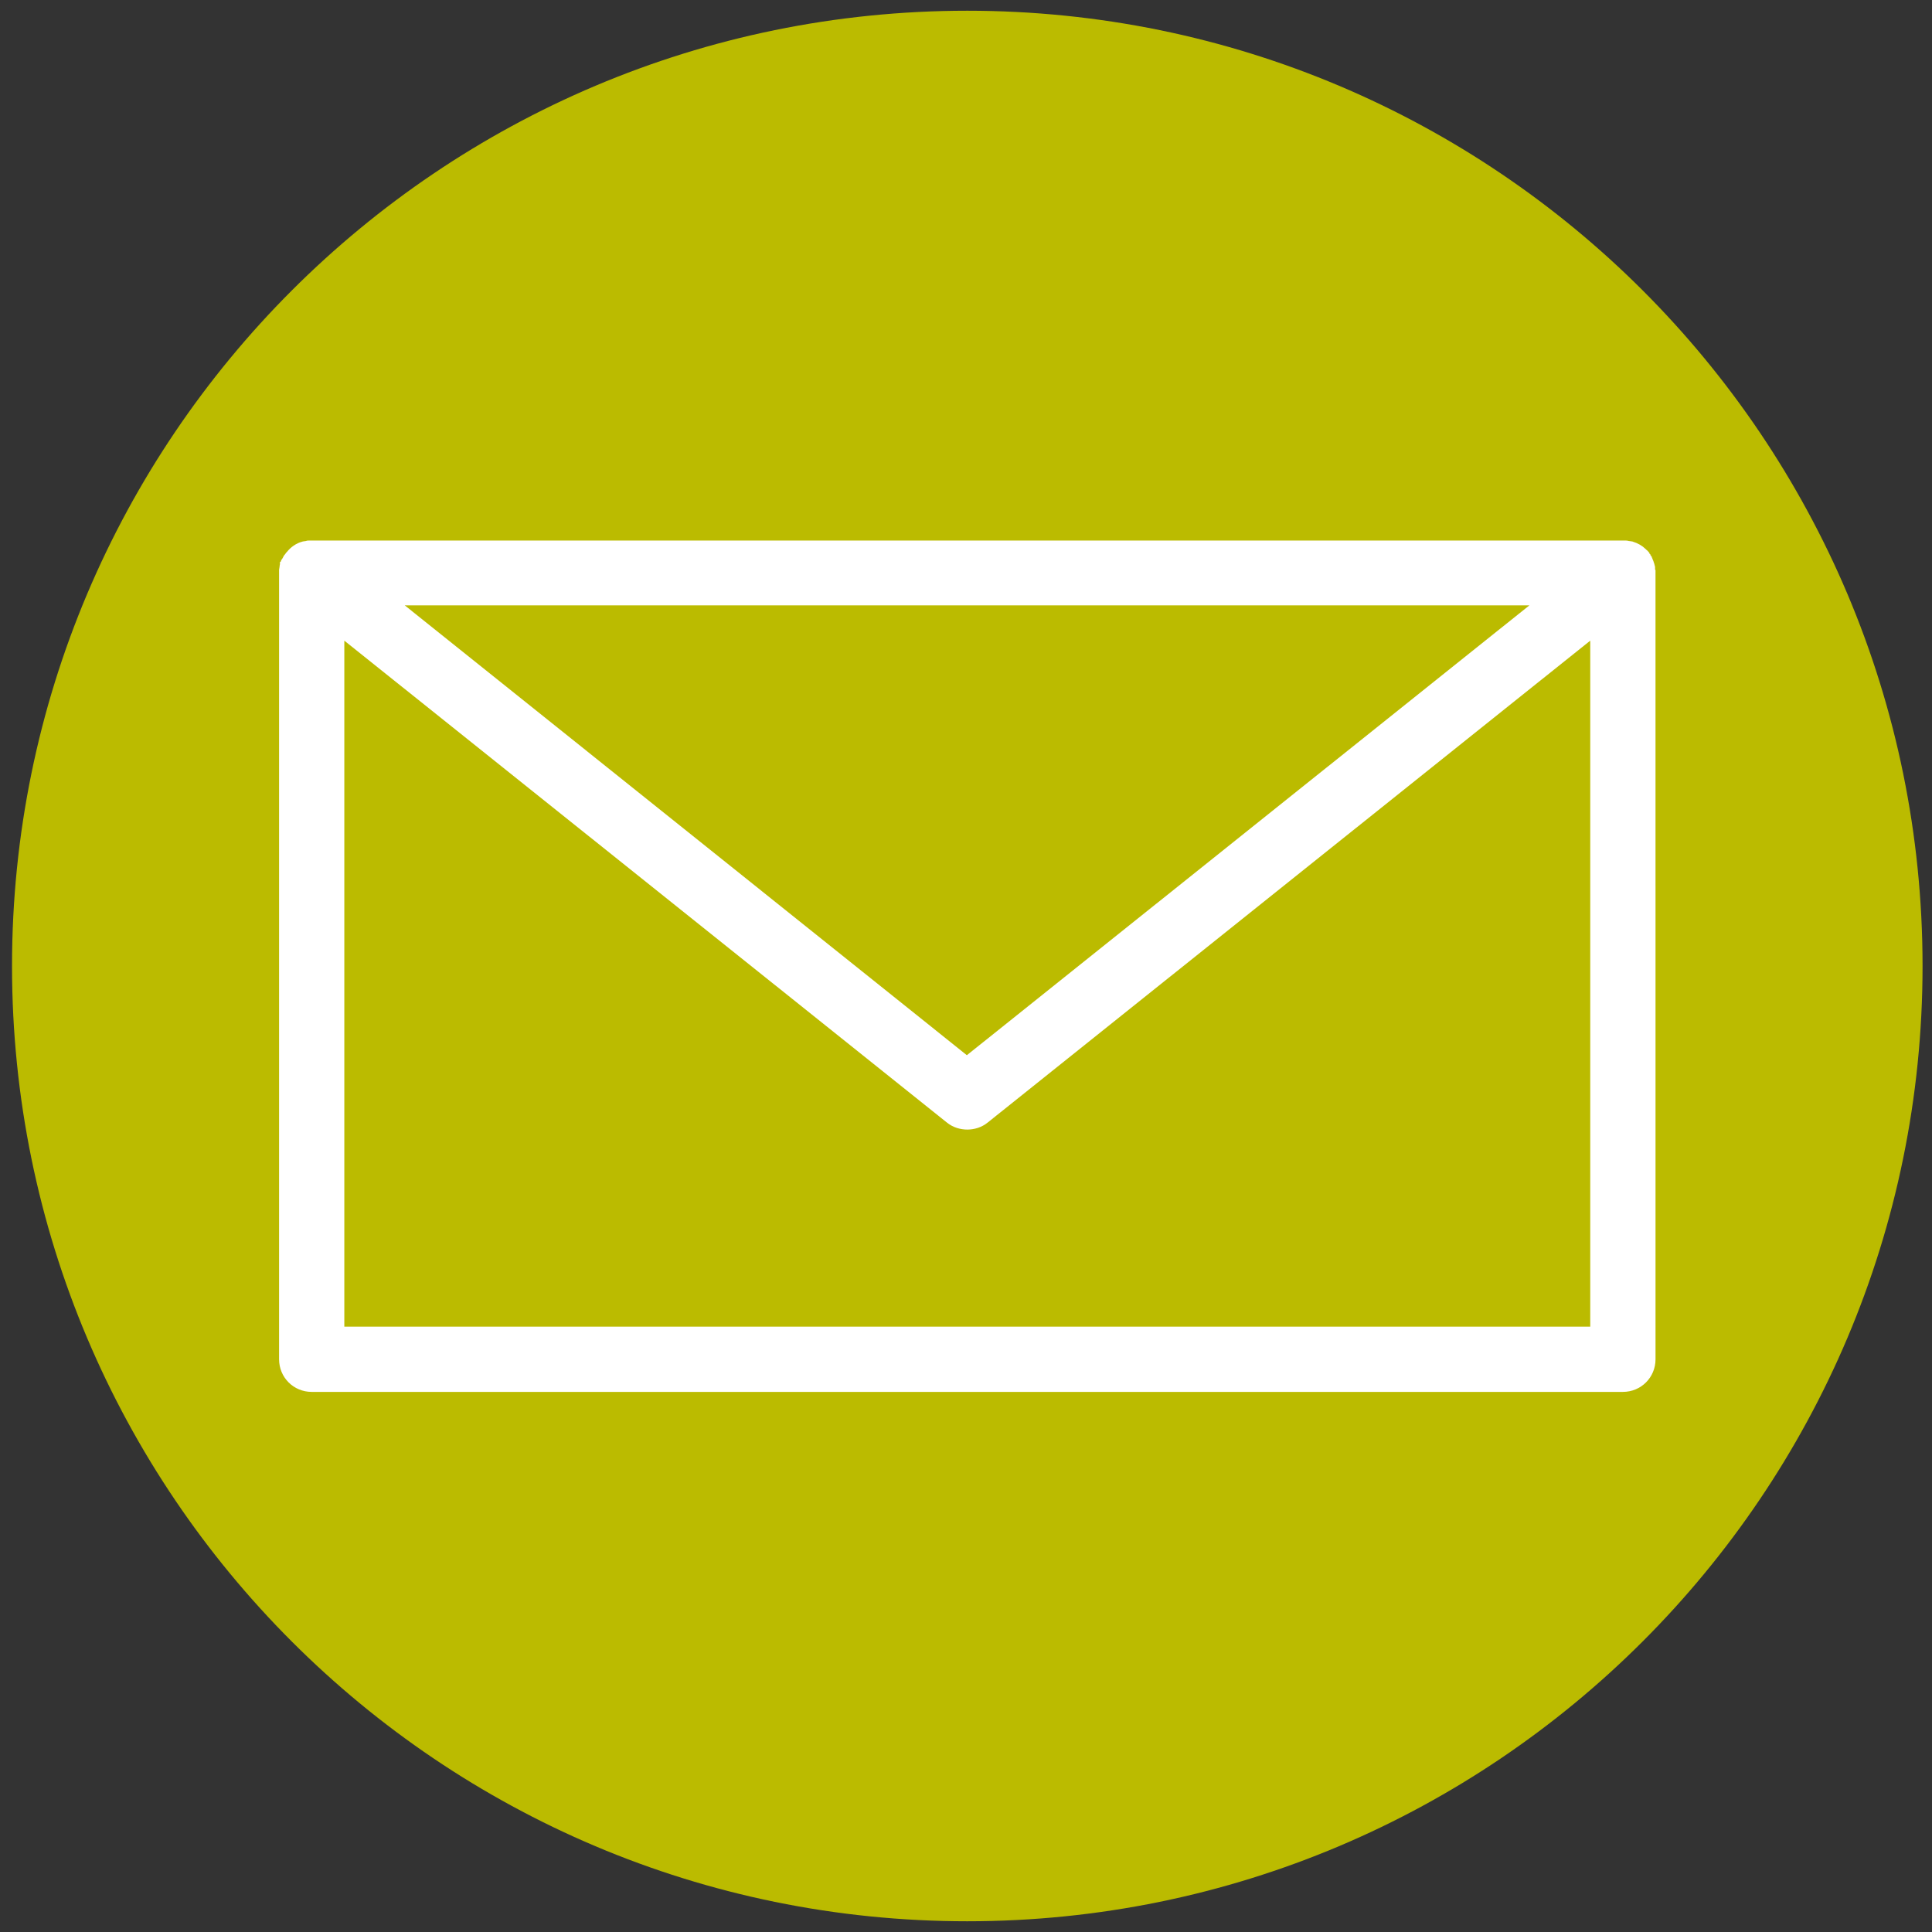
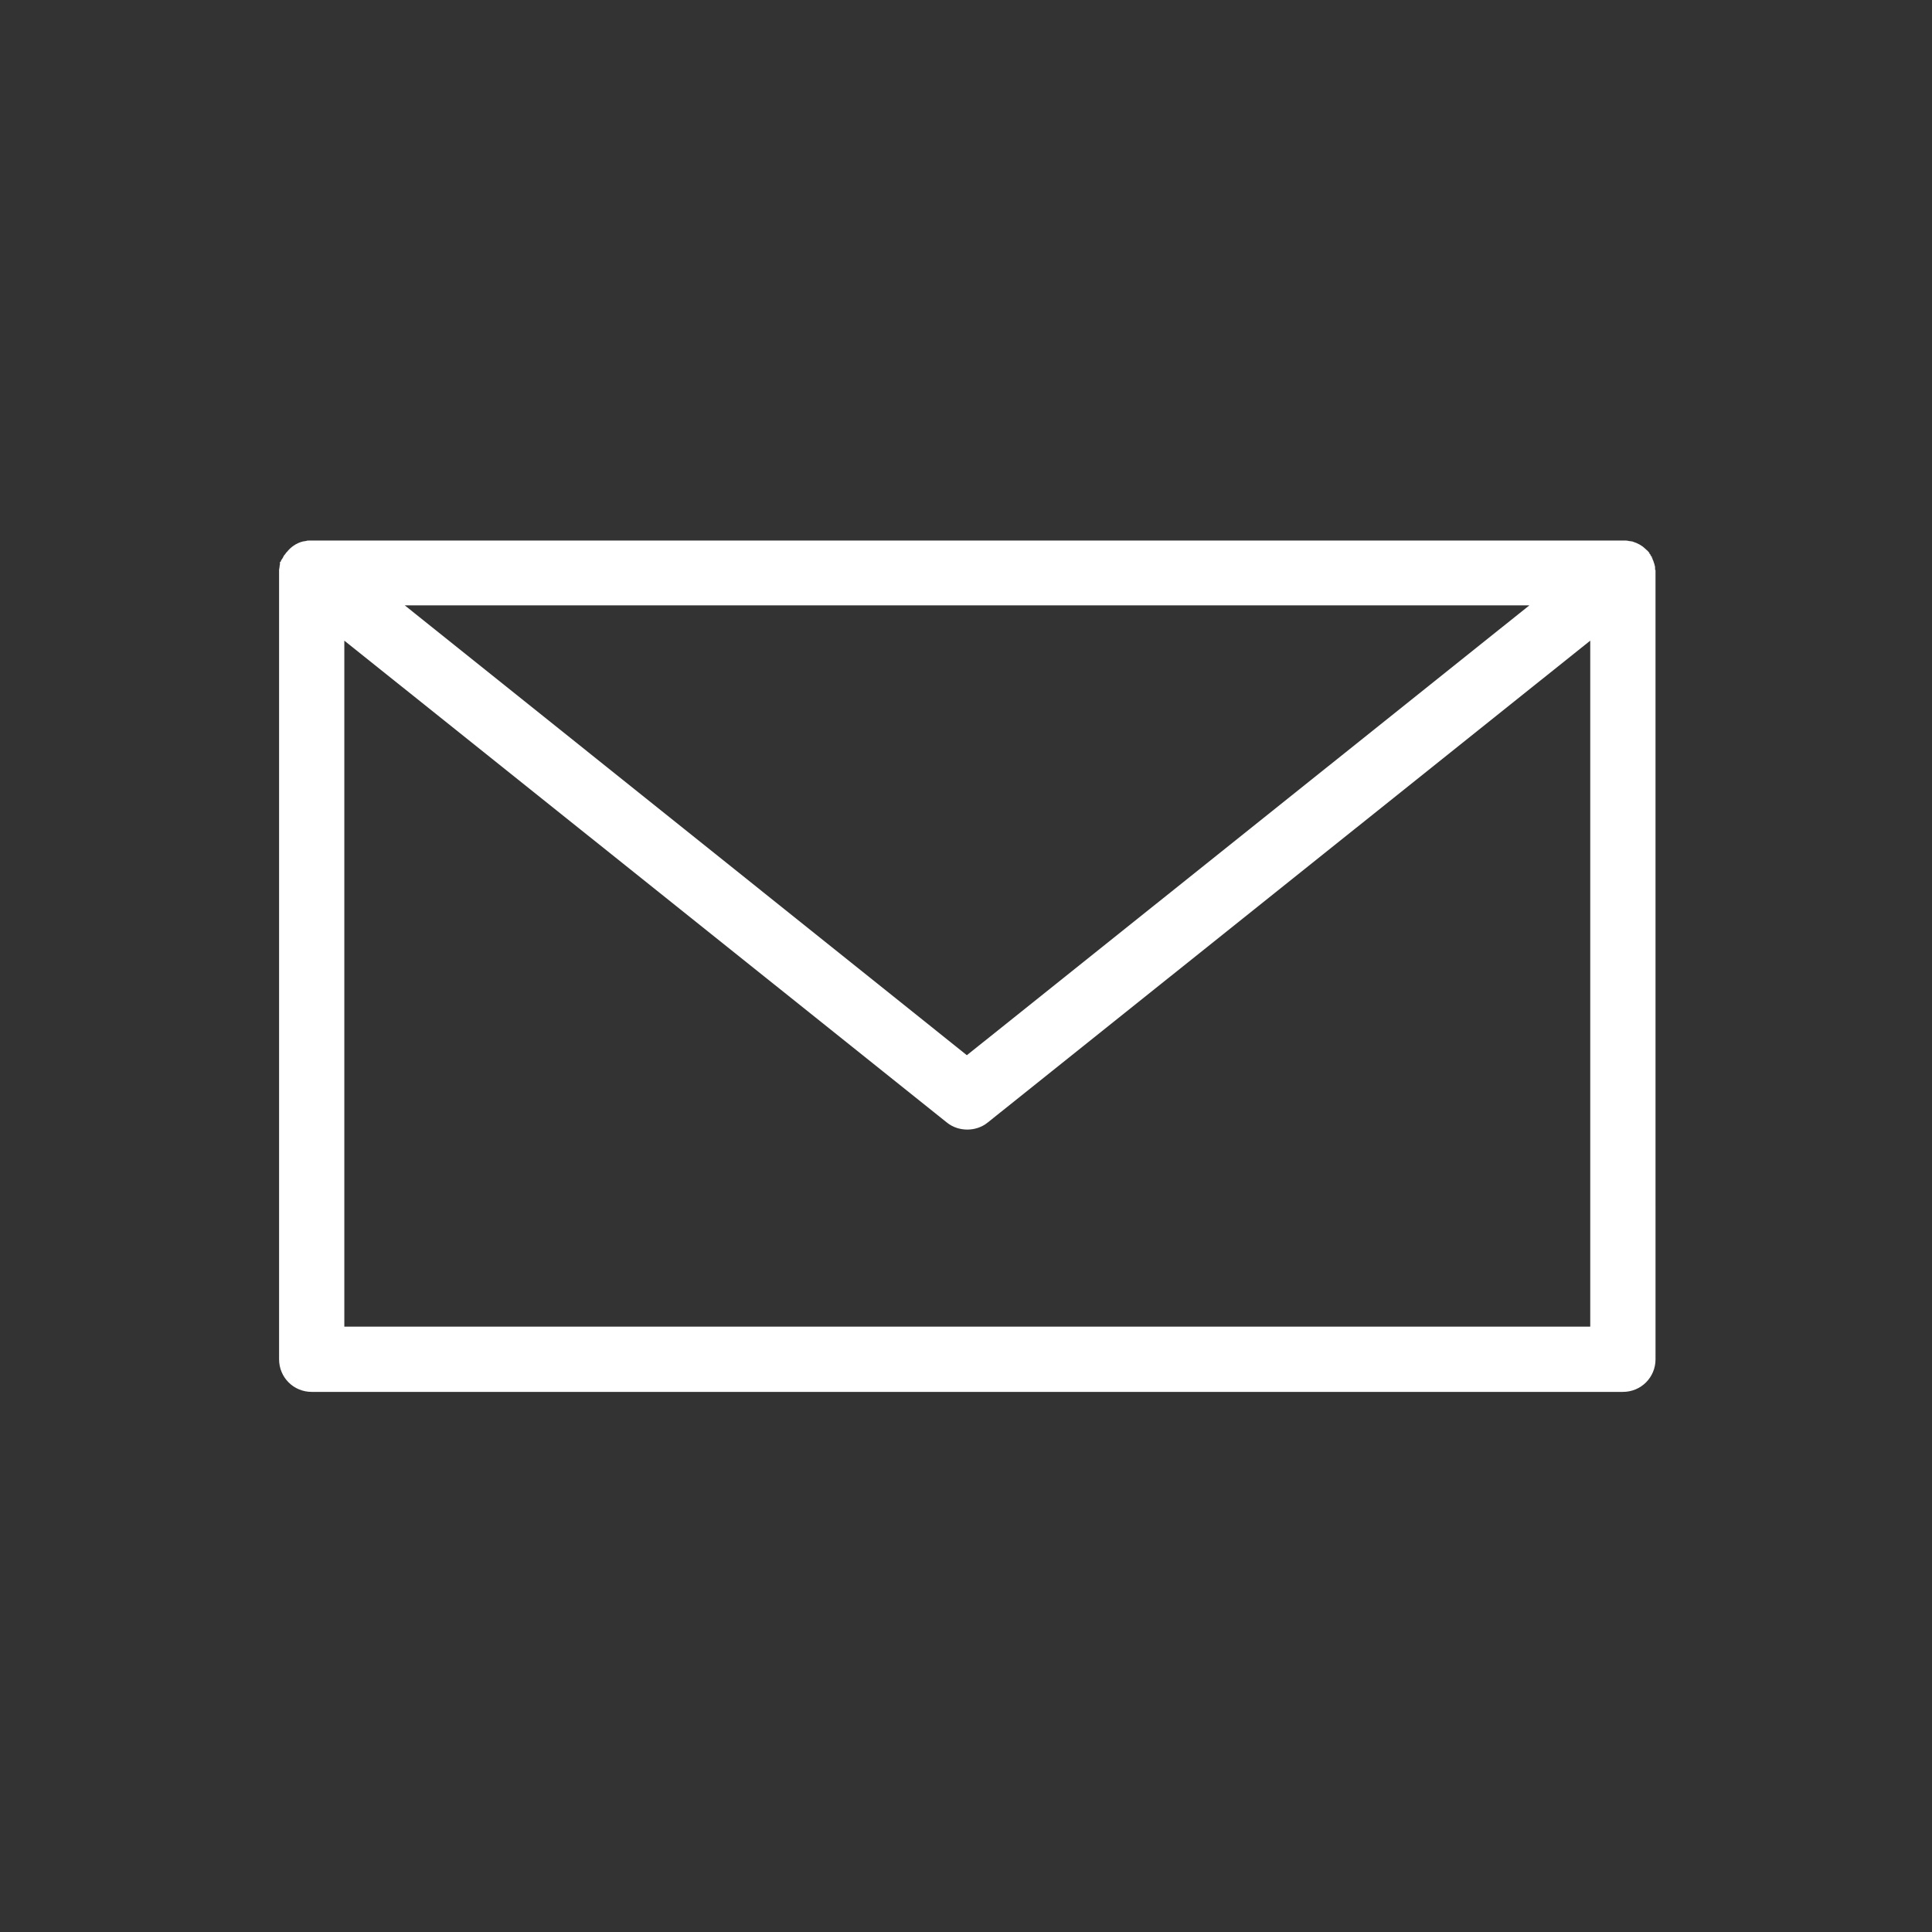
<svg xmlns="http://www.w3.org/2000/svg" version="1.1" id="Ebene_1" x="0px" y="0px" viewBox="0 0 450 450" style="enable-background:new 0 0 450 450;" xml:space="preserve" width="450" height="450">
  <rect x="0" y="0" width="450" height="450" fill="#333333" stroke="none" />
  <style type="text/css">
	.st0{fill:#BA8F4C;}
	.st1{fill:#828232;}
	.st2{fill:#004B91;}
	.st3{fill:#00A5BE;}
	.st4{fill:#F08723;}
	.st5{fill:#B9B4AA;}
	.st6{fill:#6E6E73;}
	.st7{fill:#A51E19;}
	.st8{fill:#009650;}
	.st9{fill:#F08C78;}
	.st10{fill:#7D4B32;}
	.st11{fill:#BBBB00;}
	.st12{fill:#FFFFFF;}
	.st13{fill:#FFFFFF;stroke:#FFFFFF;stroke-width:0.25;stroke-miterlimit:10;}
	.st14{fill:#FFFFFF;stroke:#FFFFFF;stroke-width:0.5;stroke-miterlimit:10;}
	.st15{fill:#FFFFFF;stroke:#FFFFFF;stroke-width:0.5;stroke-linecap:round;stroke-linejoin:round;stroke-miterlimit:10;}
	.st16{fill:#1D1D1B;}
	.st17{fill:#E30234;}
	.st18{fill:#FFCB00;}
	.st19{fill:#BEBE00;}
	.st20{fill:#FFFFFF;stroke:#FFFFFF;stroke-width:9;stroke-miterlimit:10;}
	.st21{fill:#E42918;}
	.st22{fill:none;stroke:#000000;stroke-width:0.5;stroke-miterlimit:10;}
	.st23{fill:#FFD300;}
	.st24{fill:#006A00;}
	.st25{fill:none;stroke:#1D1D1B;stroke-width:0.5;stroke-miterlimit:10;}
	
		.st26{clip-path:url(#SVGID_00000142878023890477281460000002295982282135477927_);fill:url(#SVGID_00000129199252762997571830000000560627717086258059_);}
	.st27{fill:#24356B;}
	.st28{fill:#F4F1EE;}
	.st29{fill:#333A63;}
	.st30{fill:#F5F5F5;}
	.st31{fill:#009A3E;}
	.st32{fill:#221C10;}
	.st33{fill:#E5382E;}
	.st34{fill:#FFFFFF;stroke:#FFFFFF;stroke-width:3;stroke-miterlimit:10;}
</style>
  <g>
    <g>
-       <path class="st11" d="M447.8,225c0-122.9-99.6-222.5-222.5-222.5C102.4,2.5,2.8,102.1,2.8,225s99.6,222.5,222.5,222.5    C348.1,447.5,447.8,347.9,447.8,225" />
-     </g>
+       </g>
    <path class="st34" d="M384,133.1c0-0.1,0-0.2,0-0.3c0-0.1,0-0.2,0-0.4c0-0.1,0-0.2,0-0.2c0-0.1-0.1-0.2-0.1-0.4   c0-0.1,0-0.1-0.1-0.2c0-0.1-0.1-0.2-0.1-0.4c0-0.1-0.1-0.1-0.1-0.2c0-0.1-0.1-0.2-0.1-0.3c0-0.1-0.1-0.1-0.1-0.2   c-0.1-0.1-0.1-0.2-0.2-0.3c0-0.1-0.1-0.1-0.1-0.2c-0.1-0.1-0.1-0.2-0.2-0.3c0-0.1-0.1-0.1-0.1-0.2c0,0,0,0,0,0   c-0.1-0.1-0.1-0.2-0.2-0.2c-0.1-0.1-0.1-0.1-0.2-0.2c0,0-0.1-0.1-0.1-0.1c-0.7-0.7-1.5-1.1-2.4-1.4c0,0-0.1,0-0.1,0   c-0.2,0-0.3-0.1-0.5-0.1c0,0-0.1,0-0.1,0c-0.2,0-0.3-0.1-0.5-0.1c0,0-0.1,0-0.1,0c-0.2,0-0.4,0-0.5,0c0,0,0,0,0,0H72.6c0,0,0,0,0,0   c-0.2,0-0.4,0-0.5,0c0,0-0.1,0-0.1,0c-0.2,0-0.3,0-0.5,0.1c0,0-0.1,0-0.1,0c-0.2,0-0.3,0.1-0.5,0.1c0,0-0.1,0-0.1,0   c-1.1,0.3-2.1,1-2.8,1.9c0,0,0,0-0.1,0.1c0,0,0,0-0.1,0.1c-0.1,0.1-0.1,0.2-0.2,0.3c0,0-0.1,0.1-0.1,0.1c-0.1,0.1-0.2,0.2-0.2,0.4   c0,0-0.1,0.1-0.1,0.1c-0.1,0.1-0.1,0.3-0.2,0.4c0,0,0,0.1-0.1,0.1c-0.1,0.1-0.1,0.3-0.2,0.4c0,0,0,0.1,0,0.1c0,0.2-0.1,0.3-0.1,0.5   c0,0,0,0.1,0,0.1c0,0.2-0.1,0.4-0.1,0.5c0,0,0,0,0,0.1c0,0.2,0,0.5,0,0.7v183.1c0,3.4,2.7,6.1,6.1,6.1h305.4c3.4,0,6.1-2.7,6.1-6.1   V133.4C384,133.3,384,133.2,384,133.1z M360.5,139.5L225.2,247.7L90,139.5H360.5z M78.7,310.5V146.1l142.8,114.2   c1.1,0.9,2.5,1.3,3.8,1.3s2.7-0.4,3.8-1.3l142.8-114.2v164.4H78.7z" />
  </g>
</svg>